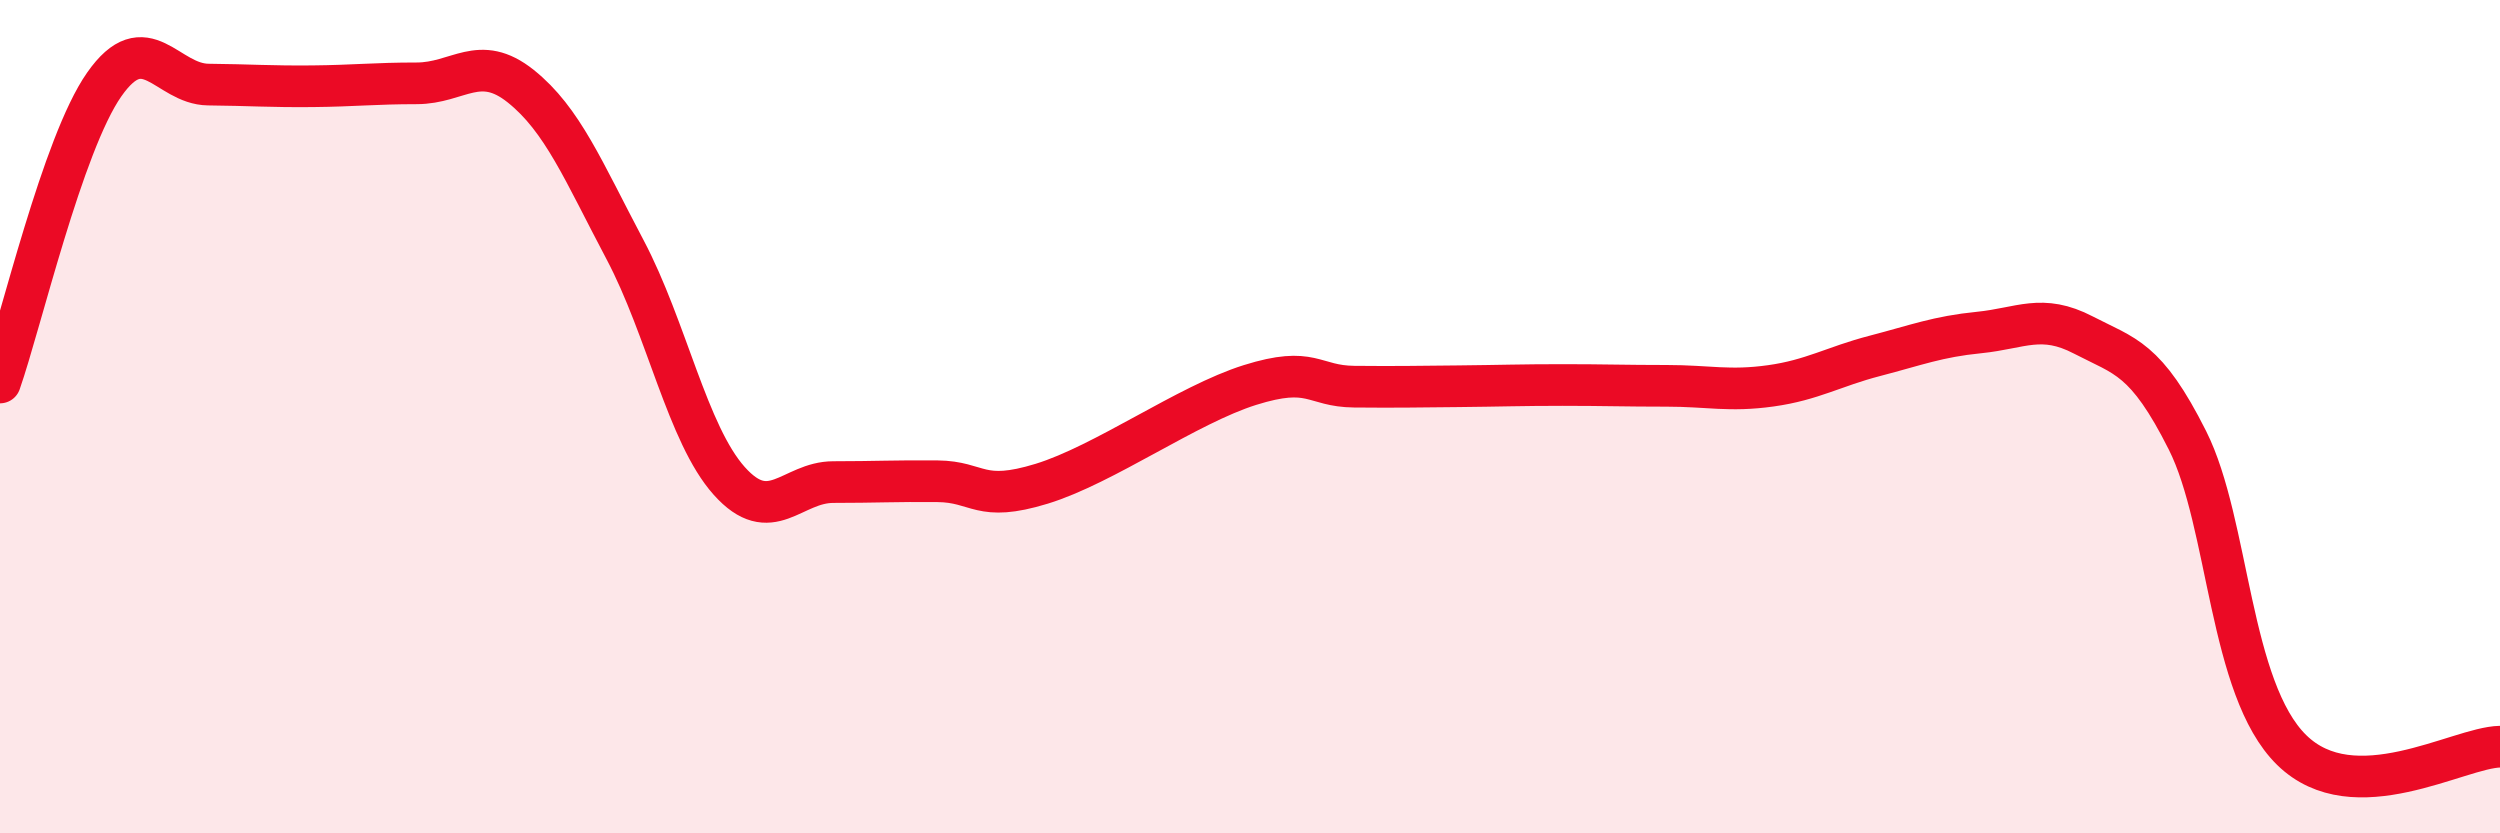
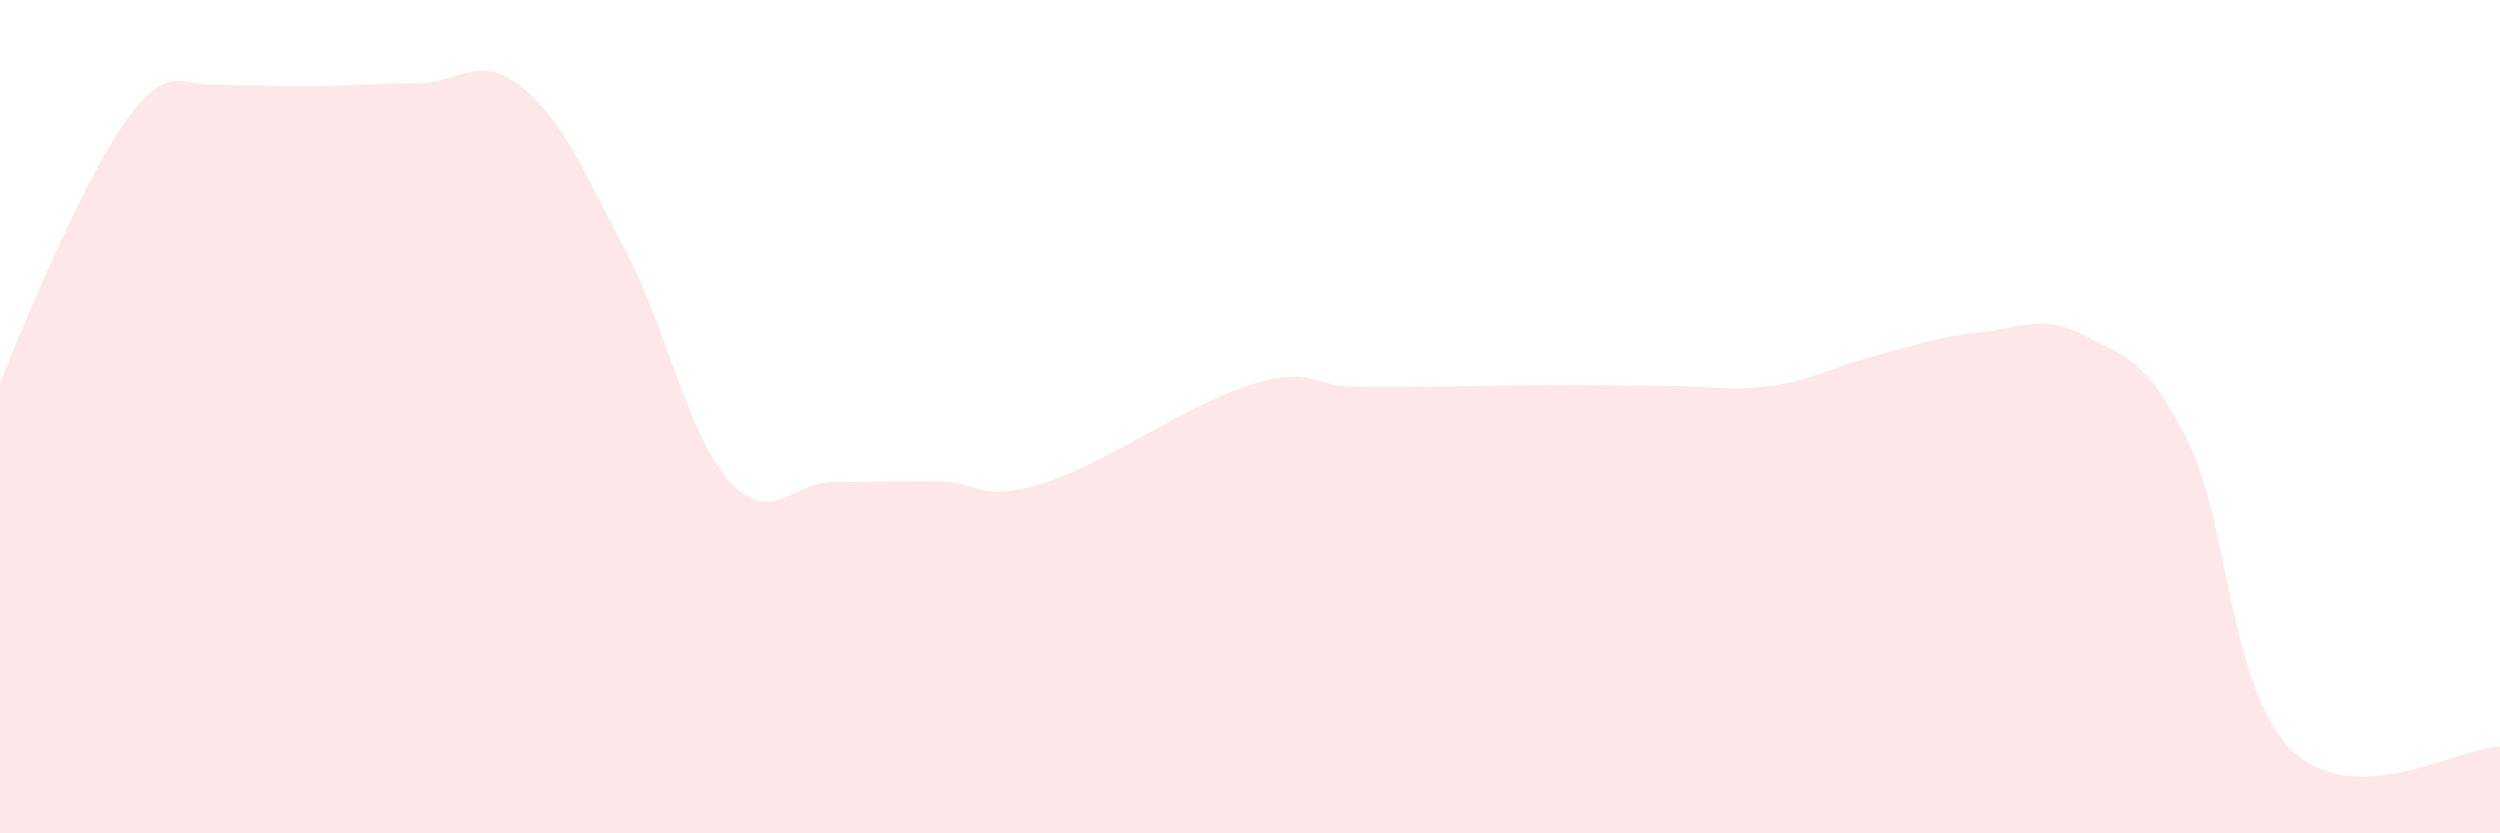
<svg xmlns="http://www.w3.org/2000/svg" width="60" height="20" viewBox="0 0 60 20">
-   <path d="M 0,9.18 C 0.5,7.75 1.5,3.46 2.5,2.03 C 3.5,0.6 4,2.02 5,2.03 C 6,2.04 6.5,2.08 7.5,2.07 C 8.5,2.06 9,2 10,2 C 11,2 11.5,1.27 12.5,2.07 C 13.5,2.87 14,4.1 15,5.99 C 16,7.88 16.5,10.42 17.5,11.54 C 18.5,12.66 19,11.57 20,11.57 C 21,11.57 21.5,11.54 22.5,11.55 C 23.5,11.56 23.5,12.07 25,11.61 C 26.5,11.15 28.5,9.71 30,9.24 C 31.5,8.77 31.5,9.27 32.5,9.28 C 33.5,9.29 34,9.28 35,9.27 C 36,9.26 36.5,9.24 37.5,9.24 C 38.5,9.24 39,9.26 40,9.26 C 41,9.26 41.5,9.4 42.5,9.26 C 43.5,9.12 44,8.8 45,8.54 C 46,8.28 46.5,8.08 47.5,7.98 C 48.5,7.88 49,7.52 50,8.04 C 51,8.56 51.5,8.58 52.5,10.57 C 53.5,12.56 53.5,16.53 55,18 C 56.5,19.47 59,17.94 60,17.92L60 20L0 20Z" fill="#EB0A25" opacity="0.1" stroke-linecap="round" stroke-linejoin="round" />
-   <path d="M 0,9.18 C 0.5,7.75 1.5,3.46 2.5,2.03 C 3.5,0.6 4,2.02 5,2.03 C 6,2.04 6.5,2.08 7.5,2.07 C 8.5,2.06 9,2 10,2 C 11,2 11.5,1.27 12.5,2.07 C 13.5,2.87 14,4.1 15,5.99 C 16,7.88 16.5,10.42 17.5,11.54 C 18.5,12.66 19,11.57 20,11.57 C 21,11.57 21.5,11.54 22.5,11.55 C 23.5,11.56 23.5,12.07 25,11.61 C 26.5,11.15 28.5,9.71 30,9.24 C 31.5,8.77 31.5,9.27 32.5,9.28 C 33.5,9.29 34,9.28 35,9.27 C 36,9.26 36.5,9.24 37.5,9.24 C 38.5,9.24 39,9.26 40,9.26 C 41,9.26 41.5,9.4 42.5,9.26 C 43.5,9.12 44,8.8 45,8.54 C 46,8.28 46.5,8.08 47.5,7.98 C 48.5,7.88 49,7.52 50,8.04 C 51,8.56 51.5,8.58 52.5,10.57 C 53.5,12.56 53.5,16.53 55,18 C 56.5,19.47 59,17.94 60,17.92" stroke="#EB0A25" stroke-width="1" fill="none" stroke-linecap="round" stroke-linejoin="round" />
+   <path d="M 0,9.18 C 3.5,0.6 4,2.02 5,2.03 C 6,2.04 6.5,2.08 7.5,2.07 C 8.5,2.06 9,2 10,2 C 11,2 11.5,1.27 12.5,2.07 C 13.5,2.87 14,4.1 15,5.99 C 16,7.88 16.5,10.42 17.5,11.54 C 18.5,12.66 19,11.57 20,11.57 C 21,11.57 21.5,11.54 22.5,11.55 C 23.5,11.56 23.5,12.07 25,11.61 C 26.5,11.15 28.5,9.71 30,9.24 C 31.5,8.77 31.5,9.27 32.5,9.28 C 33.5,9.29 34,9.28 35,9.27 C 36,9.26 36.5,9.24 37.5,9.24 C 38.5,9.24 39,9.26 40,9.26 C 41,9.26 41.5,9.4 42.5,9.26 C 43.5,9.12 44,8.8 45,8.54 C 46,8.28 46.5,8.08 47.5,7.98 C 48.5,7.88 49,7.52 50,8.04 C 51,8.56 51.5,8.58 52.5,10.57 C 53.5,12.56 53.5,16.53 55,18 C 56.5,19.47 59,17.94 60,17.92L60 20L0 20Z" fill="#EB0A25" opacity="0.1" stroke-linecap="round" stroke-linejoin="round" />
</svg>